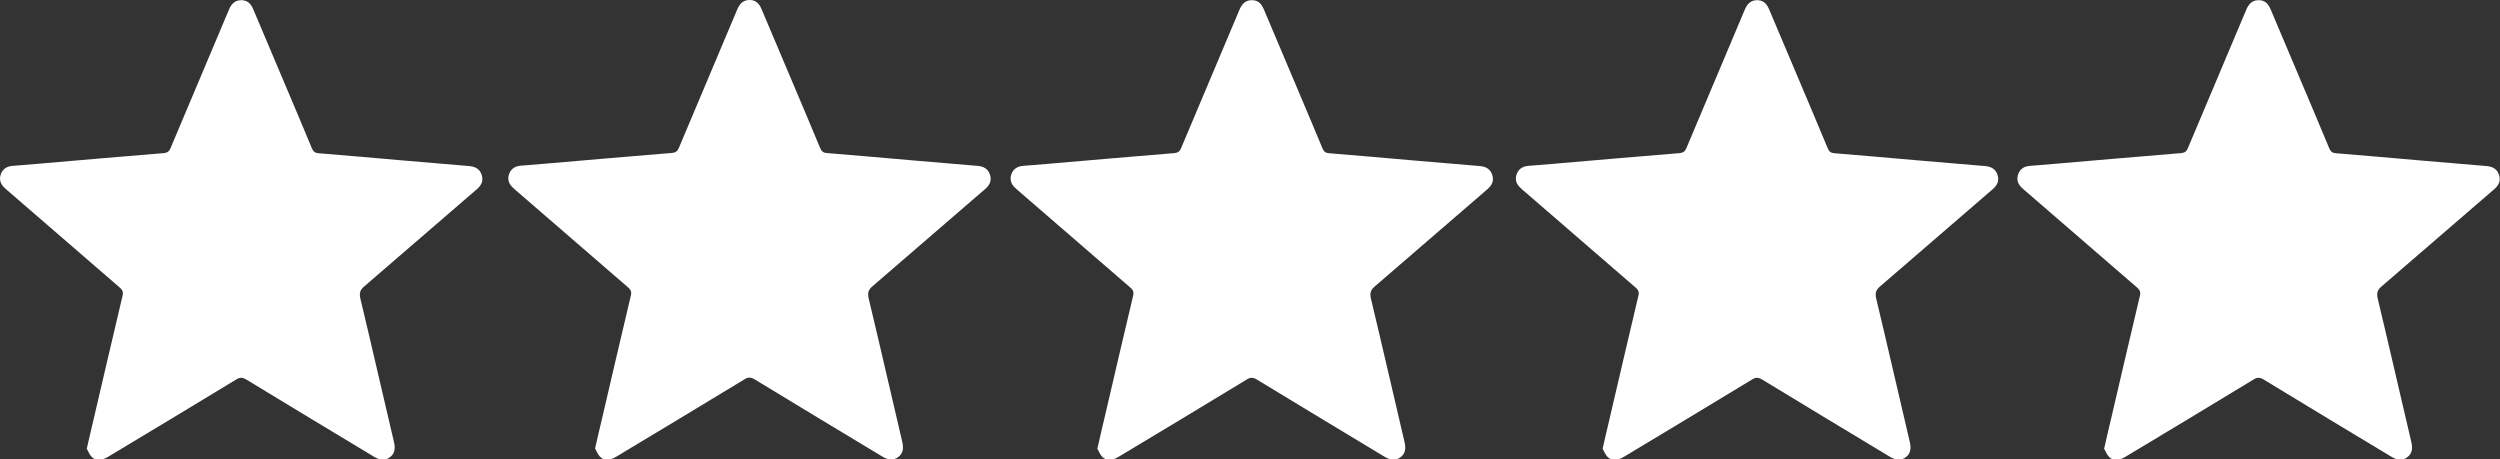
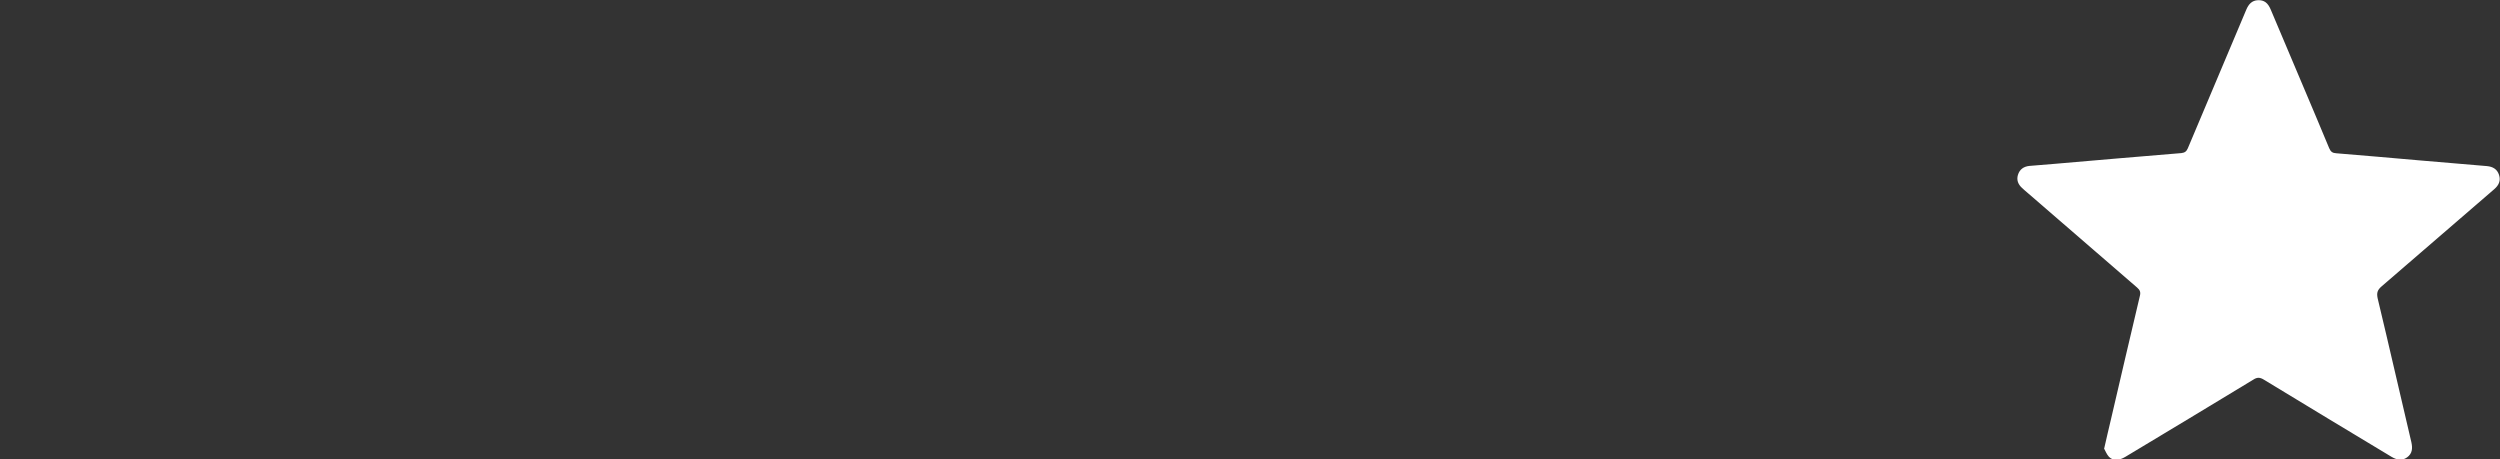
<svg xmlns="http://www.w3.org/2000/svg" id="Calque_2" viewBox="0 0 1326 243.7">
  <rect x="0" y="0" width="1326" height="243.7" fill="#333333" stroke="none" />
  <g id="Calque_1-2">
    <g>
-       <path d="M315.7,237.6c1.3-5.6,2.4-10.6,3.6-15.5,5.1-21.8,10.1-43.5,15.3-65.3,.5-2,0-3.1-1.5-4.4-19.5-16.8-38.9-33.6-58.4-50.5-.9-.8-1.8-1.5-2.6-2.3-2.1-1.9-3-4.2-2.2-6.9,.9-3,3.1-4.5,6.1-4.8,4.5-.4,9-.7,13.4-1.1,22.4-1.9,44.8-3.9,67.2-5.7,1.8-.2,2.7-.9,3.4-2.5,10.3-24.5,20.7-49,31-73.5,1.2-2.9,3-5,6.3-5.1,3.2-.1,5.2,1.4,6.7,5,5.7,13.4,11.3,26.8,17,40.2,4.7,11.1,9.4,22.2,14,33.3,.8,1.9,1.8,2.6,3.8,2.7,14.4,1.2,28.9,2.4,43.3,3.7,12.2,1,24.4,2.1,36.6,3.1,3.1,.3,5.4,1.6,6.4,4.7,1,3.1-.2,5.5-2.5,7.5-19.9,17.2-39.8,34.4-59.8,51.6-2.2,1.9-2.7,3.4-2.1,6.3,6.1,25.4,11.9,51,17.9,76.4,.7,3.2,.5,6-2.3,8-2.8,2-5.6,1.3-8.4-.4-22.5-13.6-45.1-27.1-67.5-40.8-2.1-1.3-3.6-1.4-5.7,0-22.5,13.7-45.2,27.3-67.8,40.9-3.5,2.1-6.5,2.2-8.7,0-1.2-1.3-1.9-3.1-2.6-4.4Z" fill="#fff" />
-       <path d="M582.1,237.7c1.3-5.6,2.4-10.6,3.6-15.5,5.1-21.8,10.1-43.5,15.3-65.3,.5-2,0-3.1-1.5-4.4-19.5-16.8-38.9-33.6-58.4-50.5-.9-.8-1.8-1.5-2.6-2.3-2.1-1.9-3-4.2-2.2-6.9,.9-3,3.1-4.5,6.1-4.8,4.5-.4,9-.7,13.4-1.1,22.4-1.9,44.8-3.9,67.2-5.7,1.8-.2,2.7-.9,3.4-2.5,10.3-24.5,20.7-49,31-73.5,1.2-2.9,3-5,6.3-5.1,3.2-.1,5.2,1.4,6.7,5,5.7,13.4,11.3,26.8,17,40.2,4.7,11.1,9.4,22.2,14,33.3,.8,1.9,1.8,2.6,3.8,2.7,14.4,1.2,28.9,2.4,43.3,3.7,12.2,1,24.4,2.1,36.6,3.1,3.1,.3,5.4,1.6,6.4,4.7,1,3.1-.2,5.5-2.5,7.5-19.9,17.2-39.8,34.4-59.8,51.6-2.2,1.9-2.7,3.4-2.1,6.3,6.1,25.4,11.9,51,17.9,76.4,.7,3.2,.5,6-2.3,8-2.8,2-5.6,1.3-8.4-.4-22.5-13.6-45.1-27.1-67.5-40.8-2.1-1.3-3.6-1.4-5.7,0-22.5,13.7-45.2,27.3-67.8,40.9-3.5,2.1-6.5,2.2-8.7,0-1.2-1.3-1.9-3.1-2.6-4.4Z" fill="#fff" />
-       <path d="M850.1,237.7c1.3-5.6,2.4-10.6,3.6-15.5,5.1-21.8,10.1-43.5,15.3-65.3,.5-2,0-3.1-1.5-4.4-19.5-16.8-38.9-33.6-58.4-50.5-.9-.8-1.8-1.5-2.6-2.3-2.1-1.9-3-4.2-2.2-6.9,.9-3,3.1-4.5,6.1-4.8,4.5-.4,9-.7,13.4-1.1,22.4-1.9,44.8-3.9,67.2-5.7,1.8-.2,2.7-.9,3.4-2.5,10.3-24.5,20.7-49,31-73.5,1.2-2.9,3-5,6.3-5.1,3.2-.1,5.2,1.4,6.7,5,5.7,13.4,11.3,26.8,17,40.2,4.7,11.1,9.4,22.2,14,33.3,.8,1.9,1.8,2.6,3.8,2.7,14.4,1.2,28.9,2.4,43.3,3.7,12.2,1,24.4,2.1,36.6,3.1,3.1,.3,5.4,1.6,6.4,4.7,1,3.1-.2,5.5-2.5,7.5-19.9,17.2-39.8,34.4-59.8,51.6-2.2,1.9-2.7,3.4-2.1,6.3,6.1,25.4,11.9,51,17.9,76.4,.7,3.2,.5,6-2.3,8-2.8,2-5.6,1.3-8.4-.4-22.5-13.6-45.1-27.1-67.5-40.8-2.1-1.3-3.6-1.4-5.7,0-22.5,13.7-45.2,27.3-67.8,40.9-3.5,2.1-6.5,2.2-8.7,0-1.2-1.3-1.9-3.1-2.6-4.4Z" fill="#fff" />
-       <path d="M46.1,237.7c1.3-5.6,2.4-10.6,3.6-15.5,5.1-21.8,10.1-43.5,15.3-65.3,.5-2,0-3.1-1.5-4.4-19.5-16.8-38.9-33.6-58.4-50.5-.9-.8-1.8-1.5-2.6-2.3-2.1-1.9-3-4.2-2.2-6.9,.9-3,3.1-4.5,6.1-4.8,4.5-.4,9-.7,13.4-1.1,22.4-1.9,44.8-3.9,67.2-5.7,1.8-.2,2.7-.9,3.4-2.5,10.3-24.5,20.7-49,31-73.5,1.2-2.9,3-5,6.3-5.1,3.2-.1,5.2,1.4,6.7,5,5.7,13.4,11.3,26.8,17,40.2,4.7,11.1,9.4,22.2,14,33.3,.8,1.9,1.8,2.6,3.8,2.7,14.4,1.2,28.9,2.4,43.3,3.7,12.2,1,24.4,2.1,36.6,3.1,3.1,.3,5.4,1.6,6.4,4.7,1,3.1-.2,5.5-2.5,7.5-19.9,17.2-39.8,34.4-59.8,51.6-2.2,1.9-2.7,3.4-2.1,6.3,6.1,25.4,11.9,51,17.9,76.4,.7,3.2,.5,6-2.3,8-2.8,2-5.6,1.3-8.4-.4-22.5-13.6-45.1-27.1-67.5-40.8-2.1-1.3-3.6-1.4-5.7,0-22.5,13.7-45.2,27.3-67.8,40.9-3.5,2.1-6.5,2.2-8.7,0-1.2-1.3-1.9-3.1-2.6-4.4Z" fill="#fff" />
      <path d="M1116.1,237.7c1.3-5.6,2.4-10.6,3.6-15.5,5.1-21.8,10.1-43.5,15.3-65.3,.5-2,0-3.1-1.5-4.4-19.5-16.8-38.9-33.6-58.4-50.5-.9-.8-1.8-1.5-2.6-2.3-2.1-1.9-3-4.2-2.2-6.9,.9-3,3.1-4.5,6.1-4.8,4.5-.4,9-.7,13.4-1.1,22.4-1.9,44.8-3.9,67.2-5.7,1.8-.2,2.7-.9,3.4-2.5,10.3-24.5,20.7-49,31-73.5,1.2-2.9,3-5,6.3-5.1,3.2-.1,5.2,1.4,6.7,5,5.7,13.4,11.3,26.8,17,40.2,4.7,11.1,9.4,22.2,14,33.3,.8,1.9,1.8,2.6,3.8,2.7,14.4,1.2,28.9,2.4,43.3,3.7,12.2,1,24.4,2.1,36.6,3.1,3.1,.3,5.4,1.6,6.4,4.7,1,3.1-.2,5.5-2.5,7.5-19.9,17.2-39.8,34.4-59.8,51.6-2.2,1.9-2.7,3.4-2.1,6.3,6.1,25.4,11.9,51,17.9,76.4,.7,3.2,.5,6-2.3,8-2.8,2-5.6,1.3-8.4-.4-22.5-13.6-45.1-27.1-67.5-40.8-2.1-1.3-3.6-1.4-5.7,0-22.5,13.7-45.2,27.3-67.8,40.9-3.5,2.1-6.5,2.2-8.7,0-1.2-1.3-1.9-3.1-2.6-4.4Z" fill="#fff" />
    </g>
  </g>
</svg>